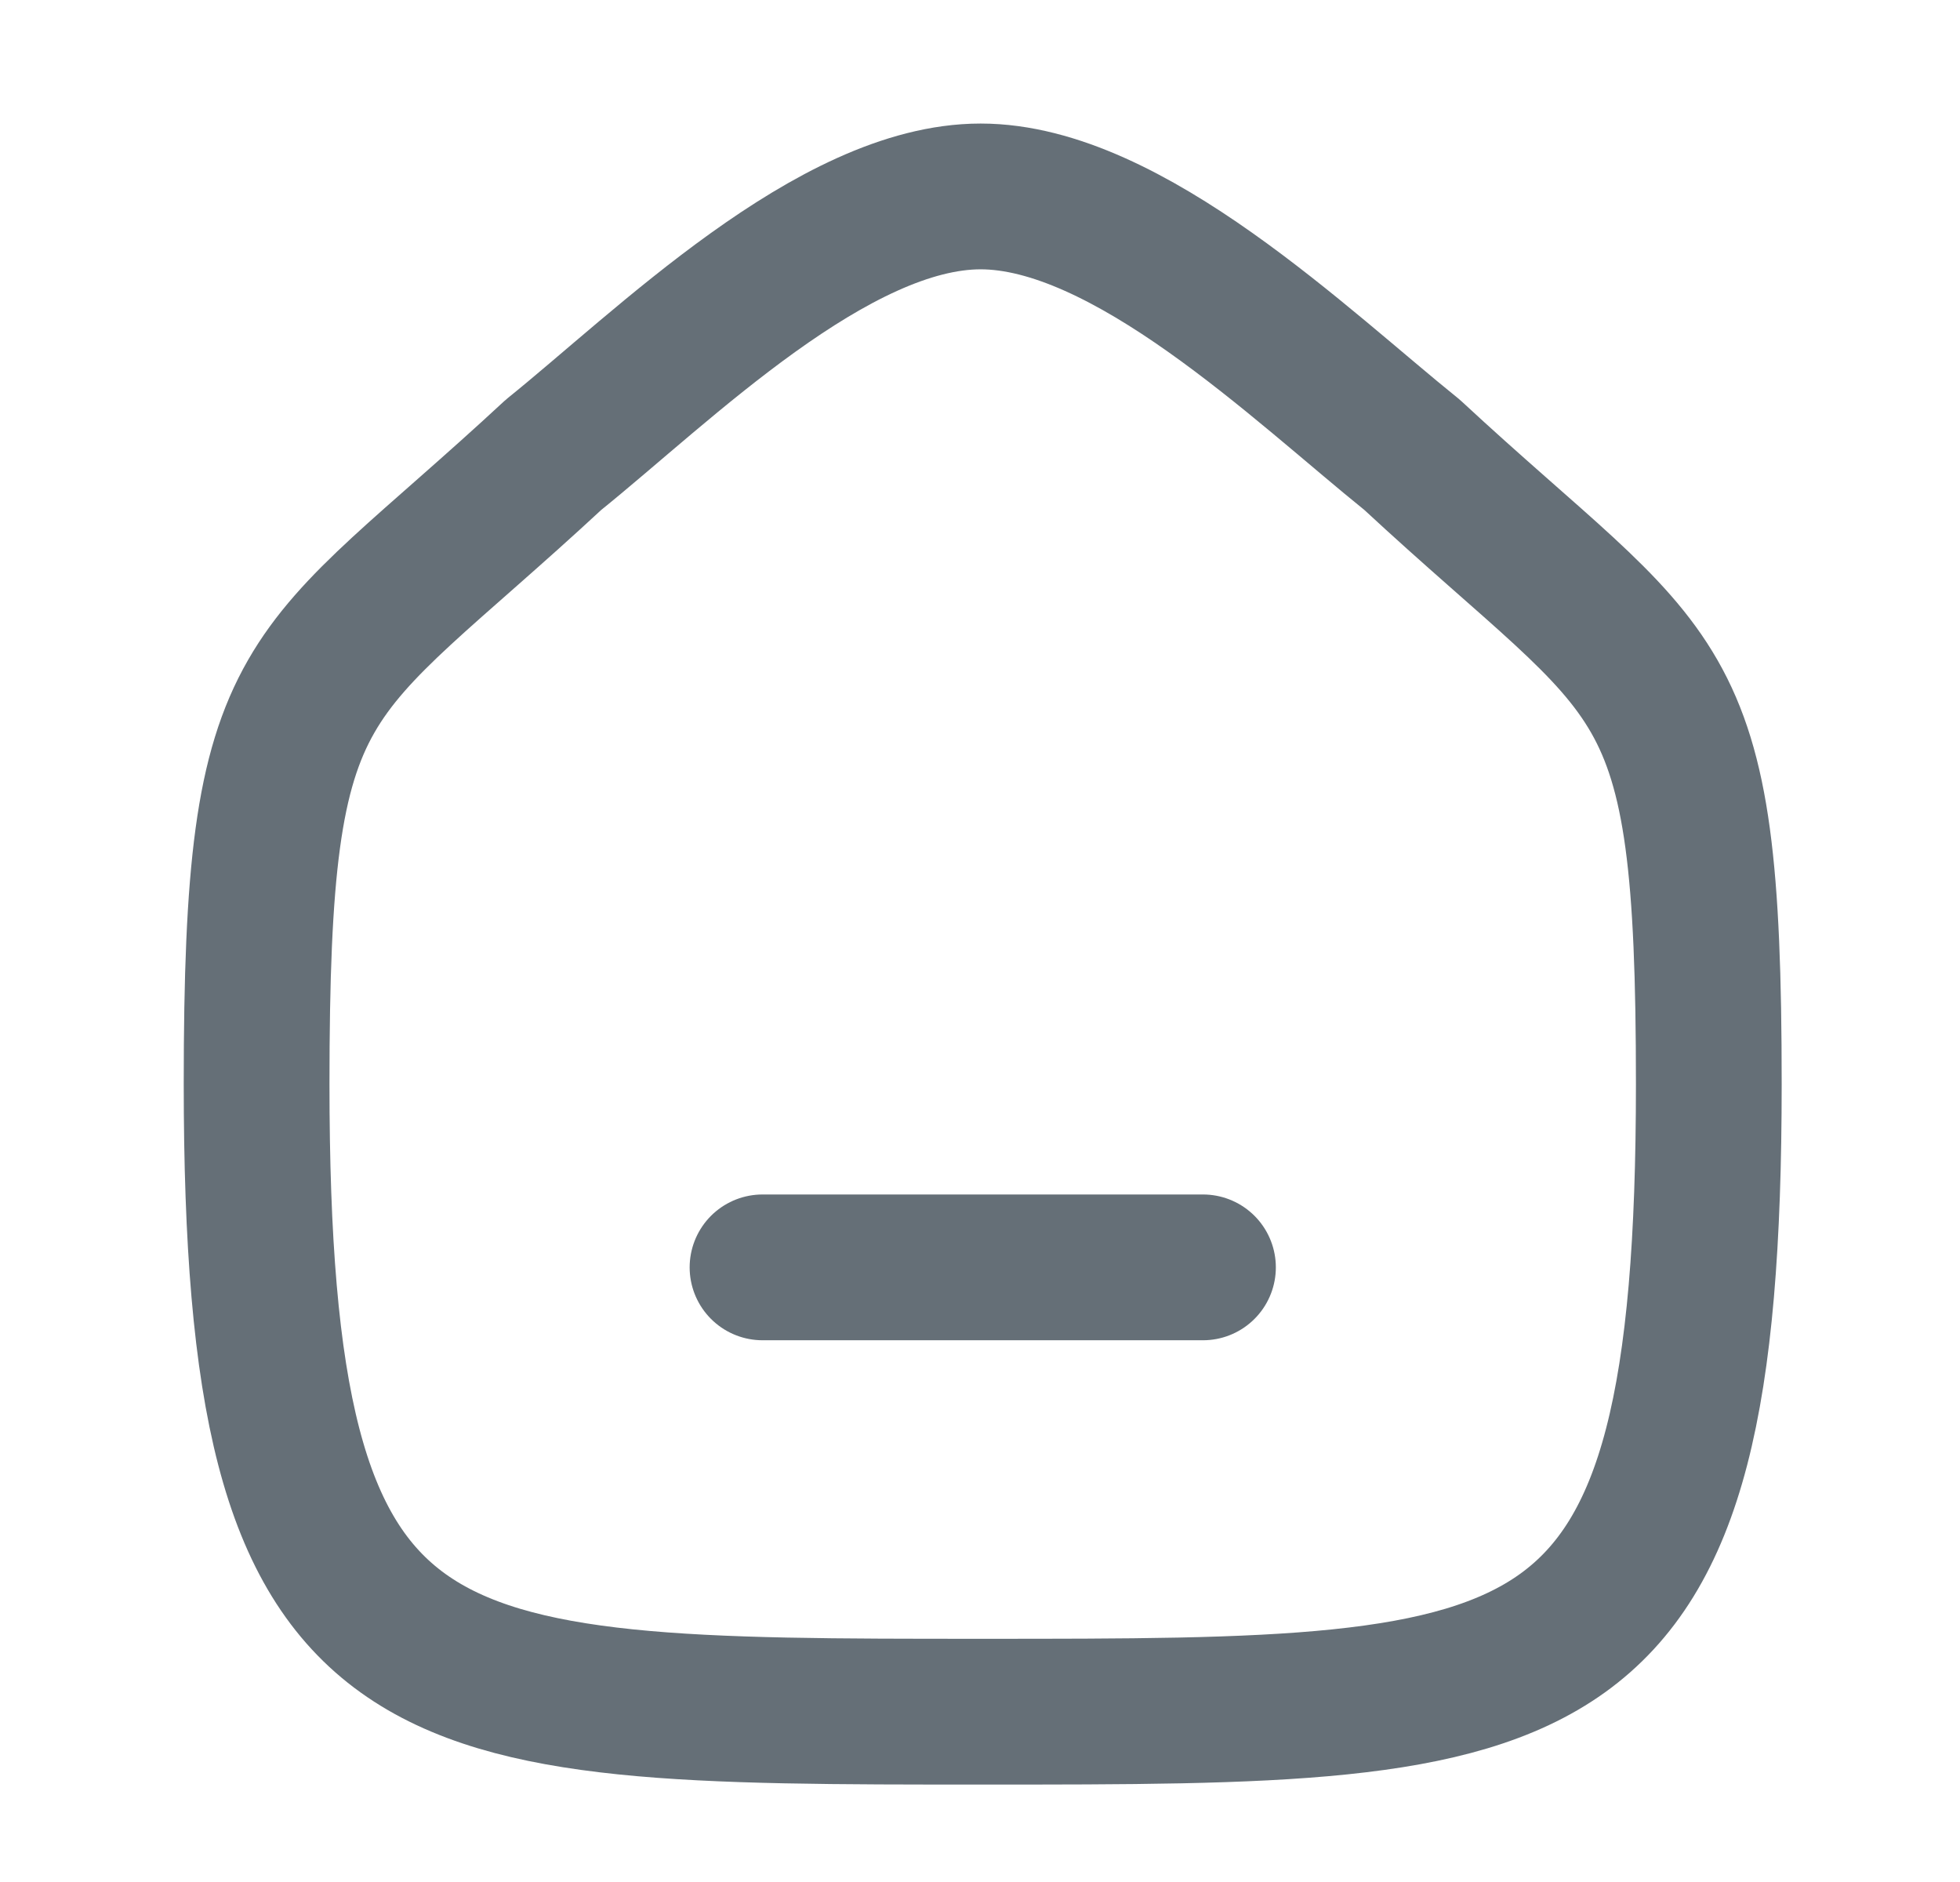
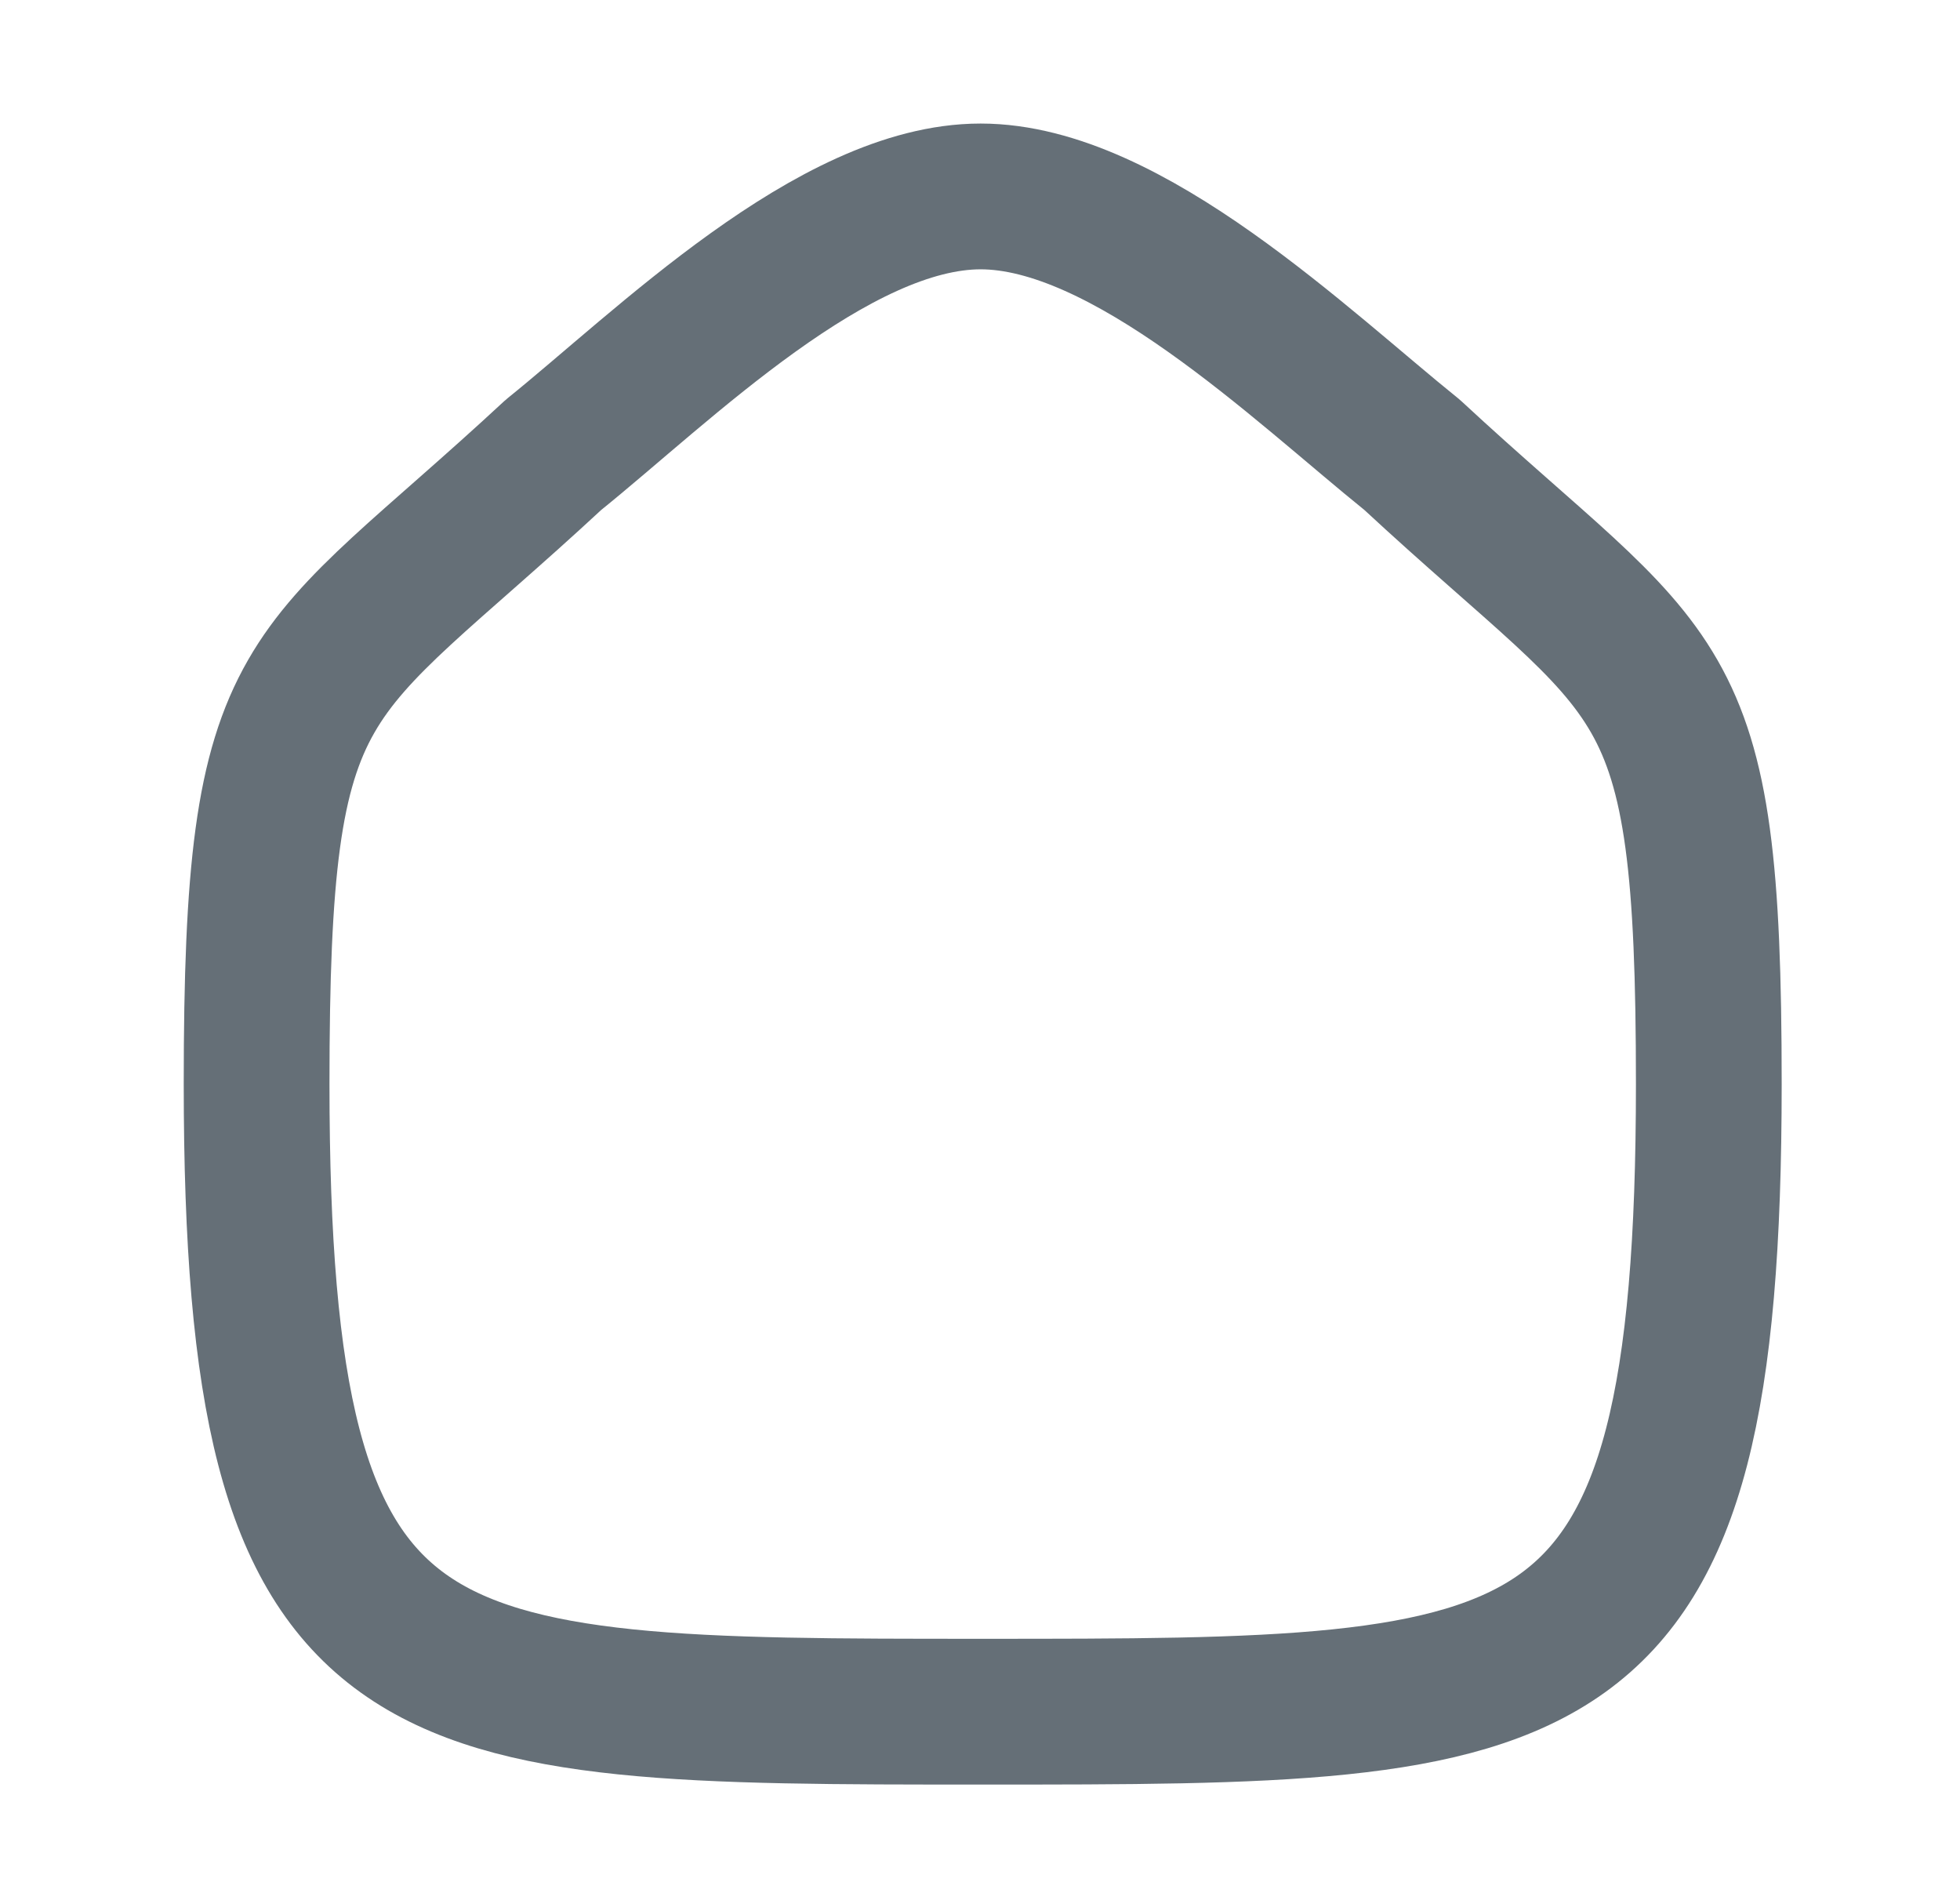
<svg xmlns="http://www.w3.org/2000/svg" width="25" height="24" viewBox="0 0 25 24" fill="none">
-   <path d="M9.726 16.162H15.344" stroke="#656F77" stroke-width="1.859" stroke-linecap="round" stroke-linejoin="round" />
  <path fill-rule="evenodd" clip-rule="evenodd" d="M3.273 13.822C3.273 8.381 3.867 8.761 7.06 5.8C8.457 4.675 10.631 2.505 12.508 2.505C14.384 2.505 16.601 4.665 18.011 5.8C21.204 8.761 21.796 8.381 21.796 13.822C21.796 21.828 19.904 21.828 12.535 21.828C5.166 21.828 3.273 21.828 3.273 13.822Z" stroke="#656F77" stroke-width="1.859" stroke-linecap="round" stroke-linejoin="round" />
</svg>